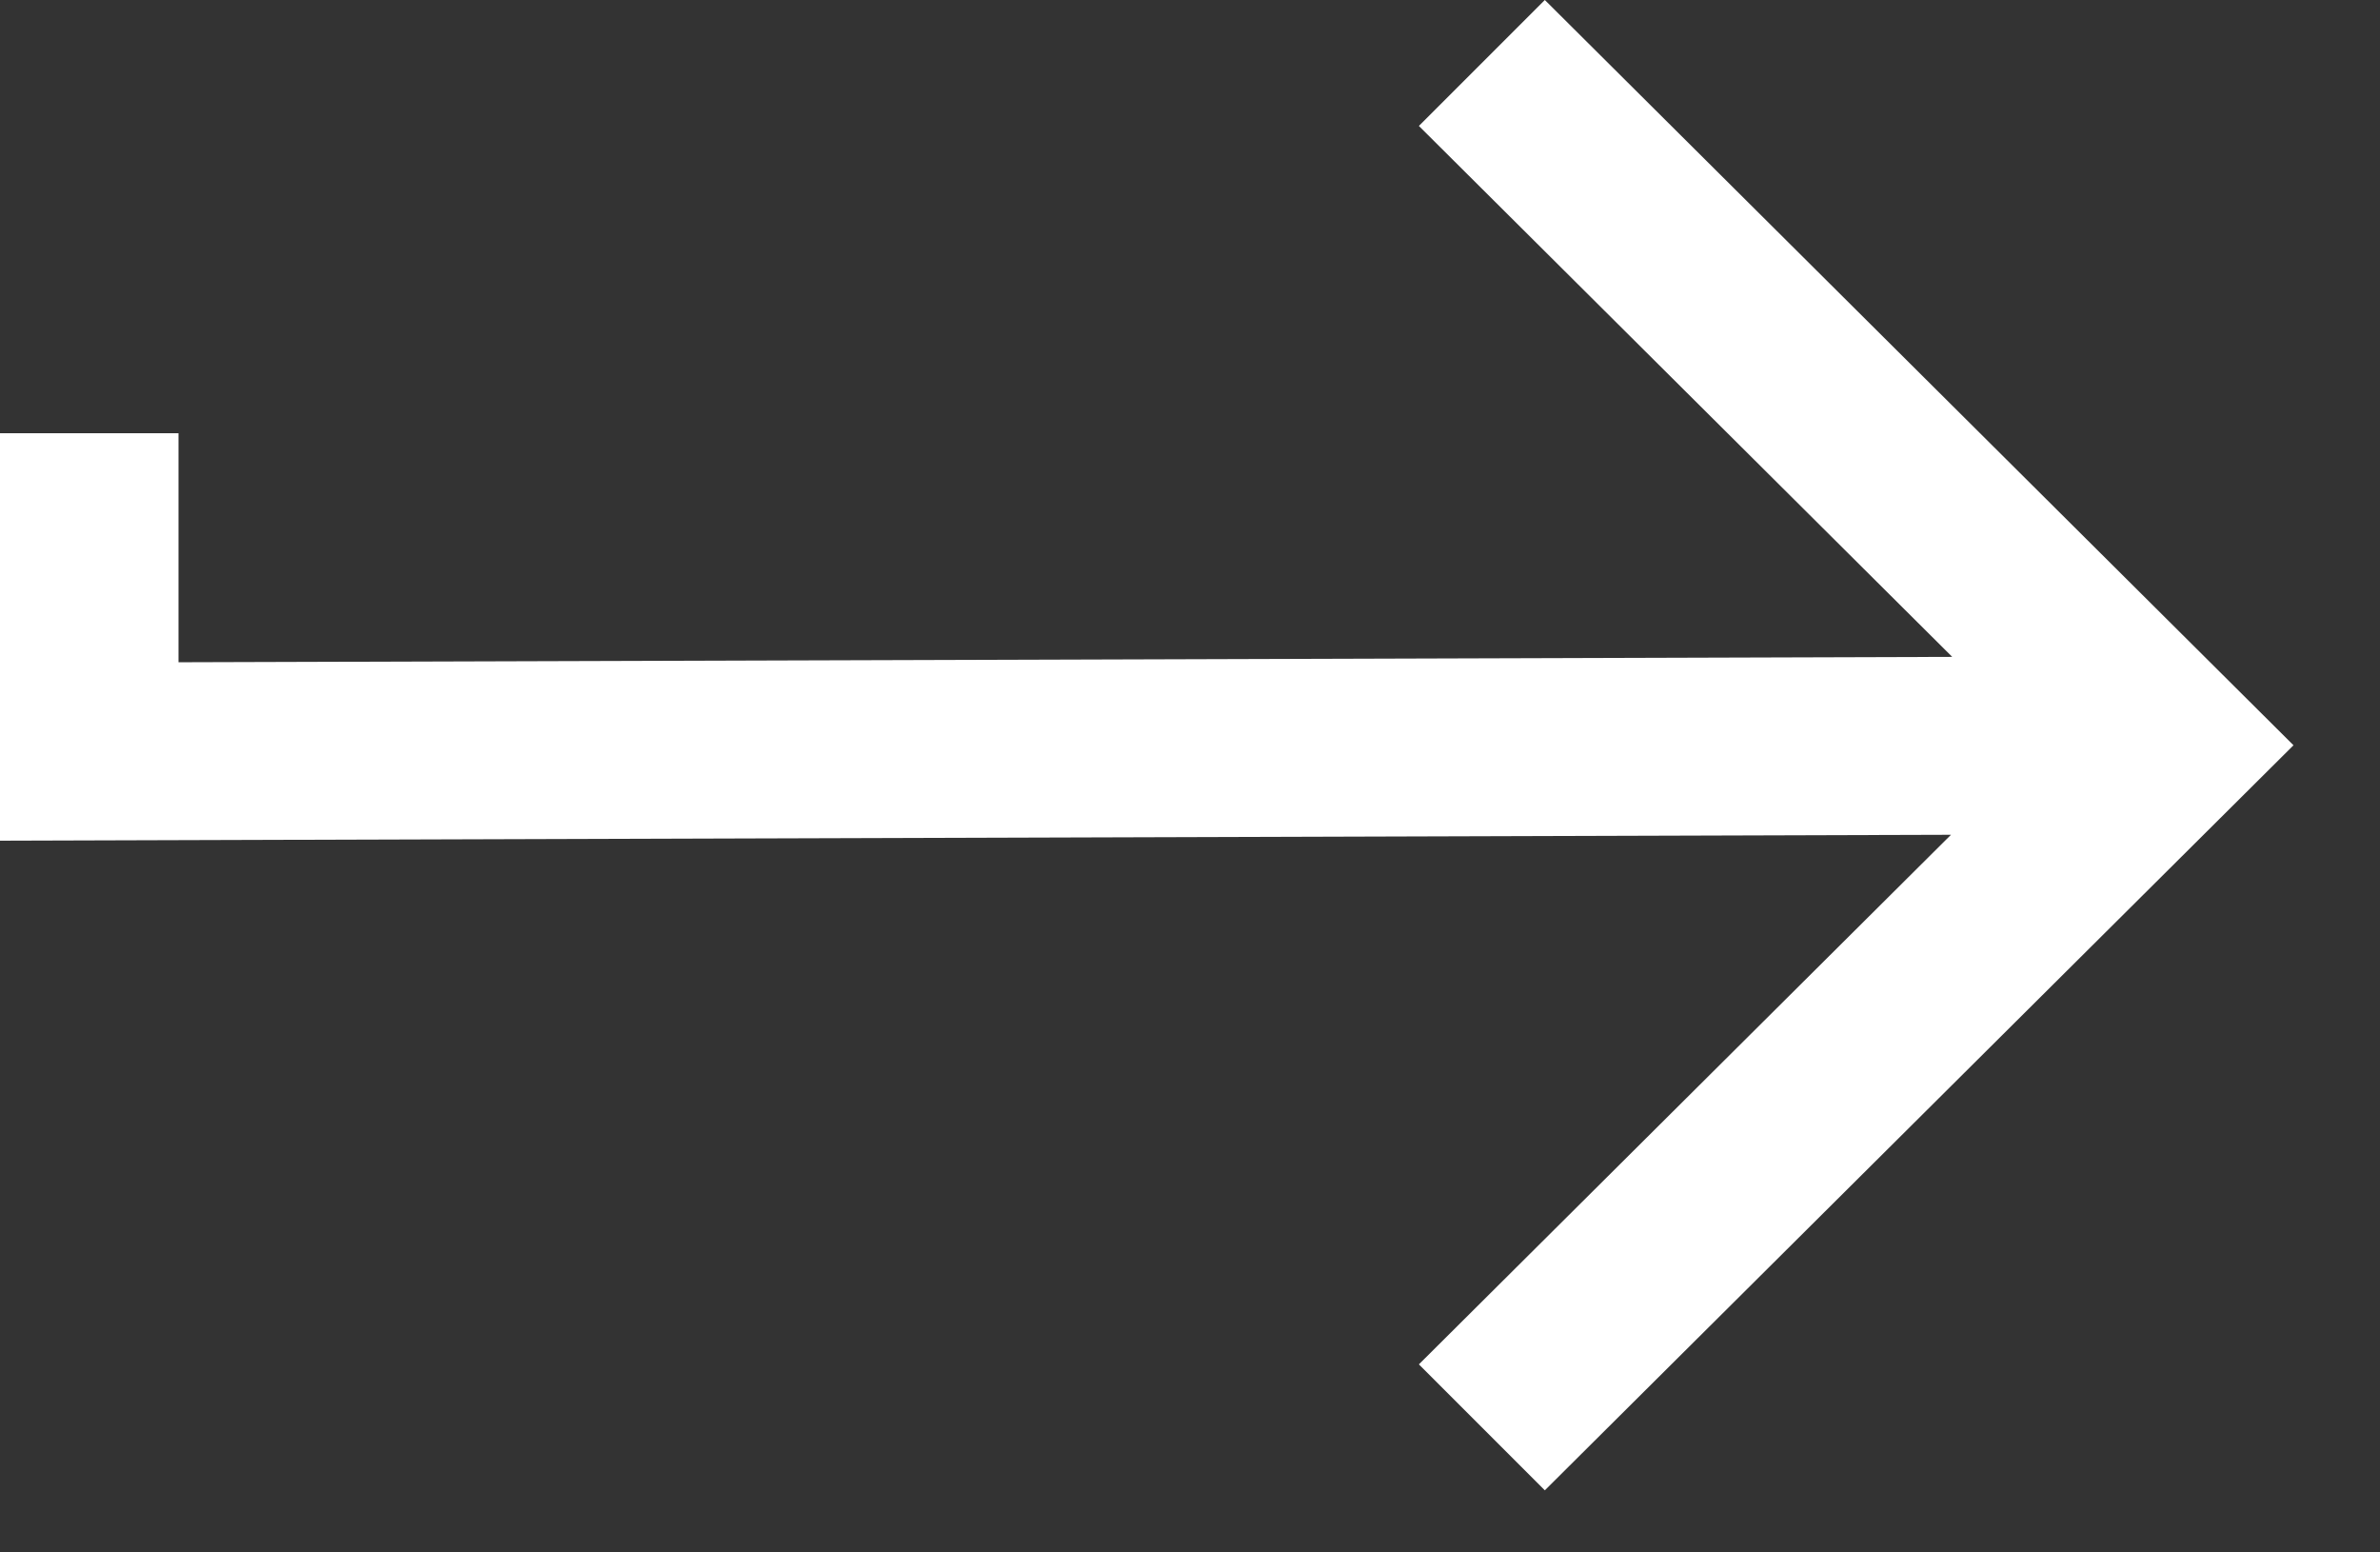
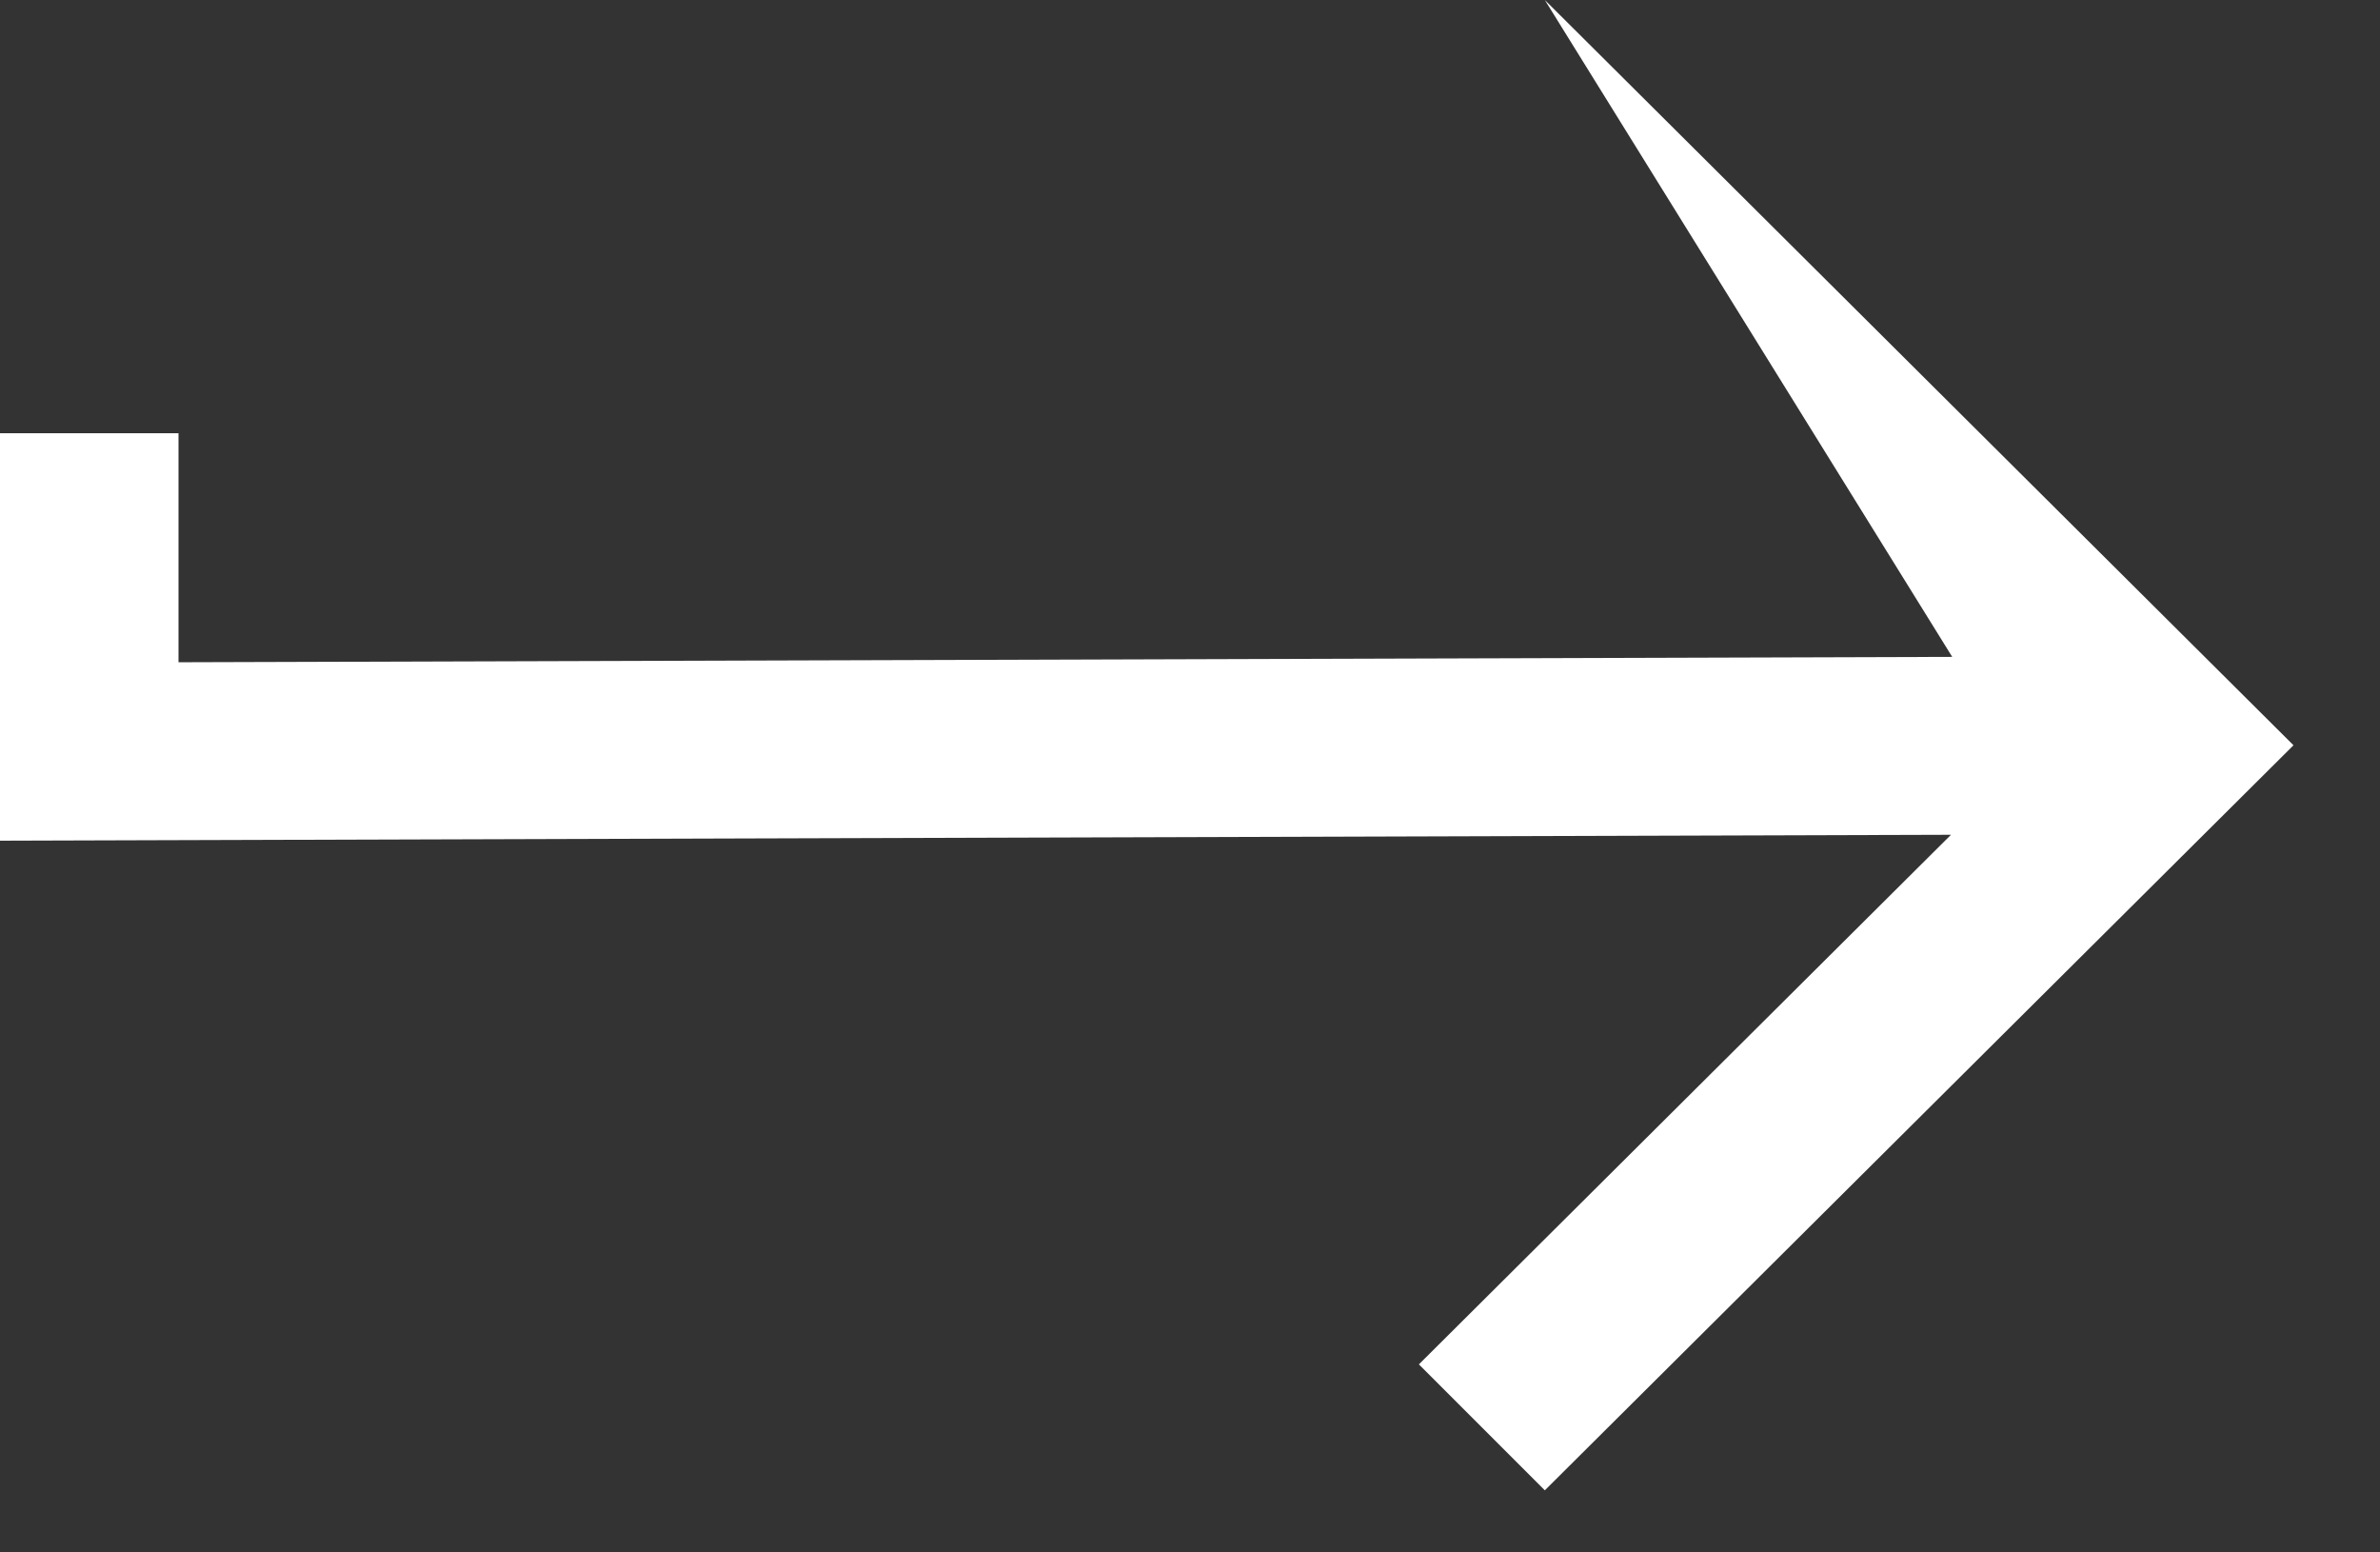
<svg xmlns="http://www.w3.org/2000/svg" width="23" height="15" viewBox="0 0 23 15" fill="none">
  <rect x="0" y="0" width="23" height="15" fill="#333333" stroke="none" />
-   <path fill-rule="evenodd" clip-rule="evenodd" d="M22.164 7.201L14.929 0L13.712 1.217L18.866 6.347L1.725 6.399V4.186H0V8.123L18.854 8.066L13.712 13.183L14.929 14.4L22.164 7.201Z" fill="white" />
+   <path fill-rule="evenodd" clip-rule="evenodd" d="M22.164 7.201L14.929 0L18.866 6.347L1.725 6.399V4.186H0V8.123L18.854 8.066L13.712 13.183L14.929 14.4L22.164 7.201Z" fill="white" />
</svg>